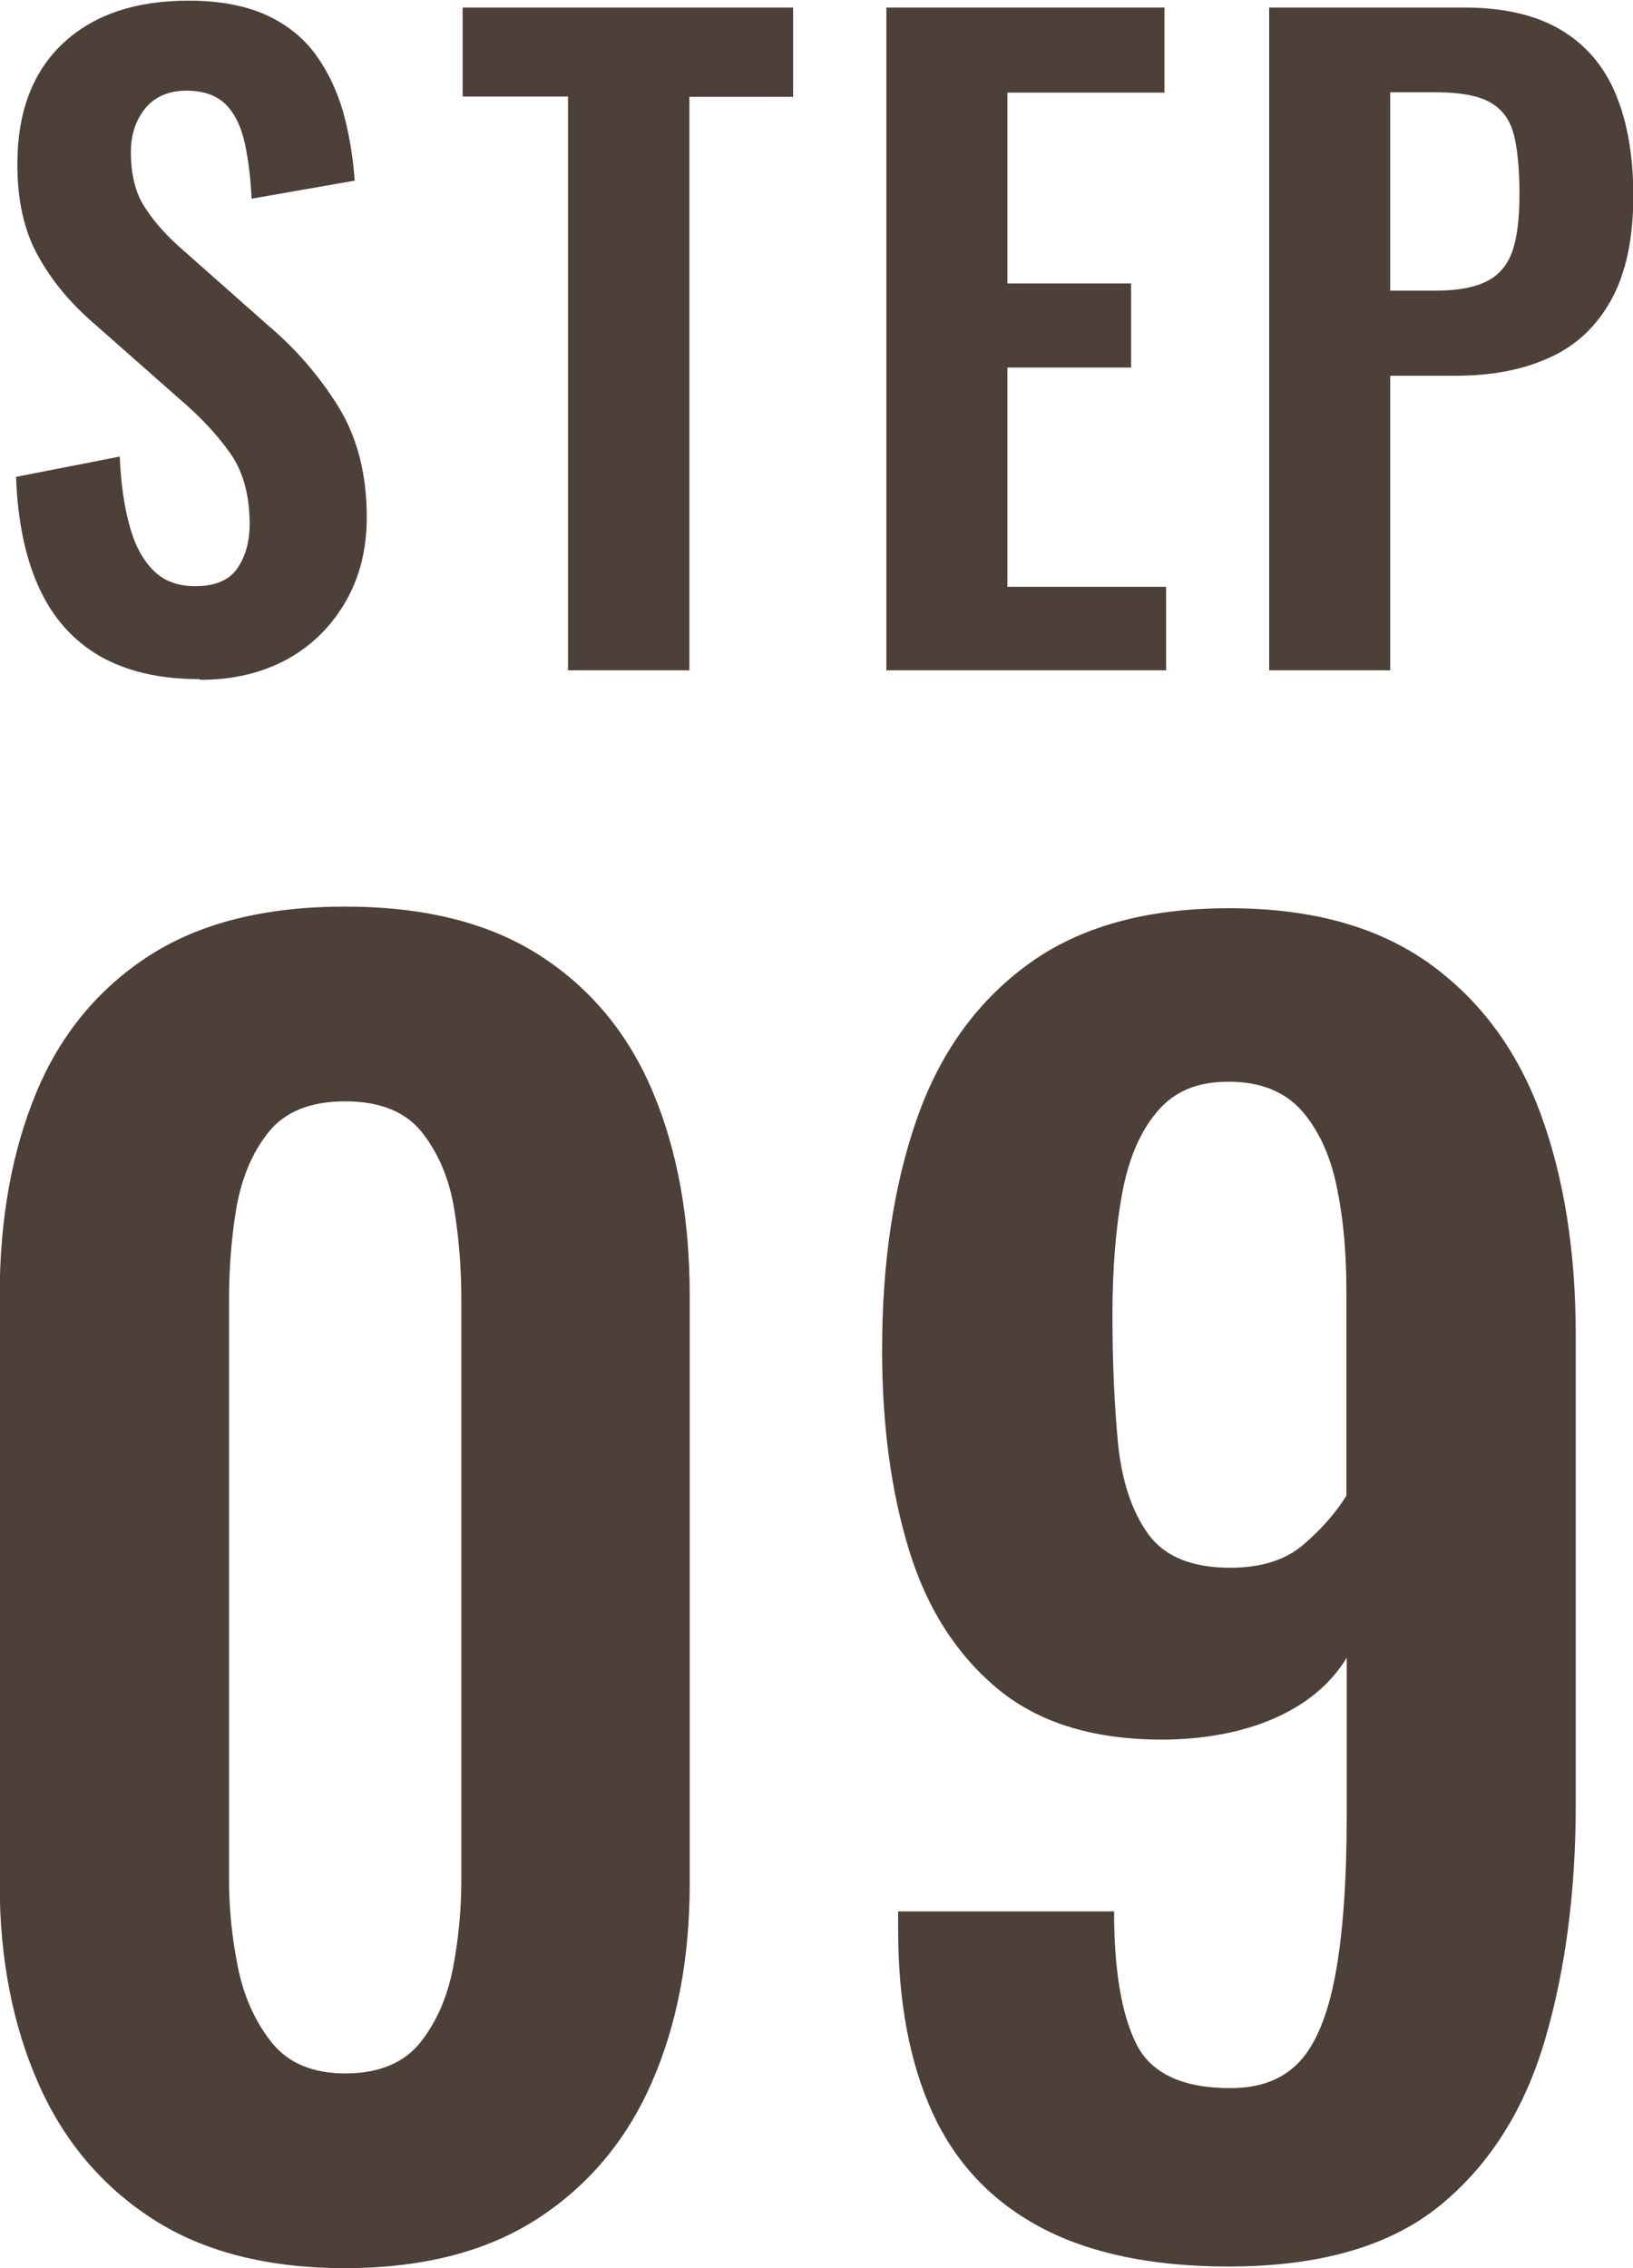
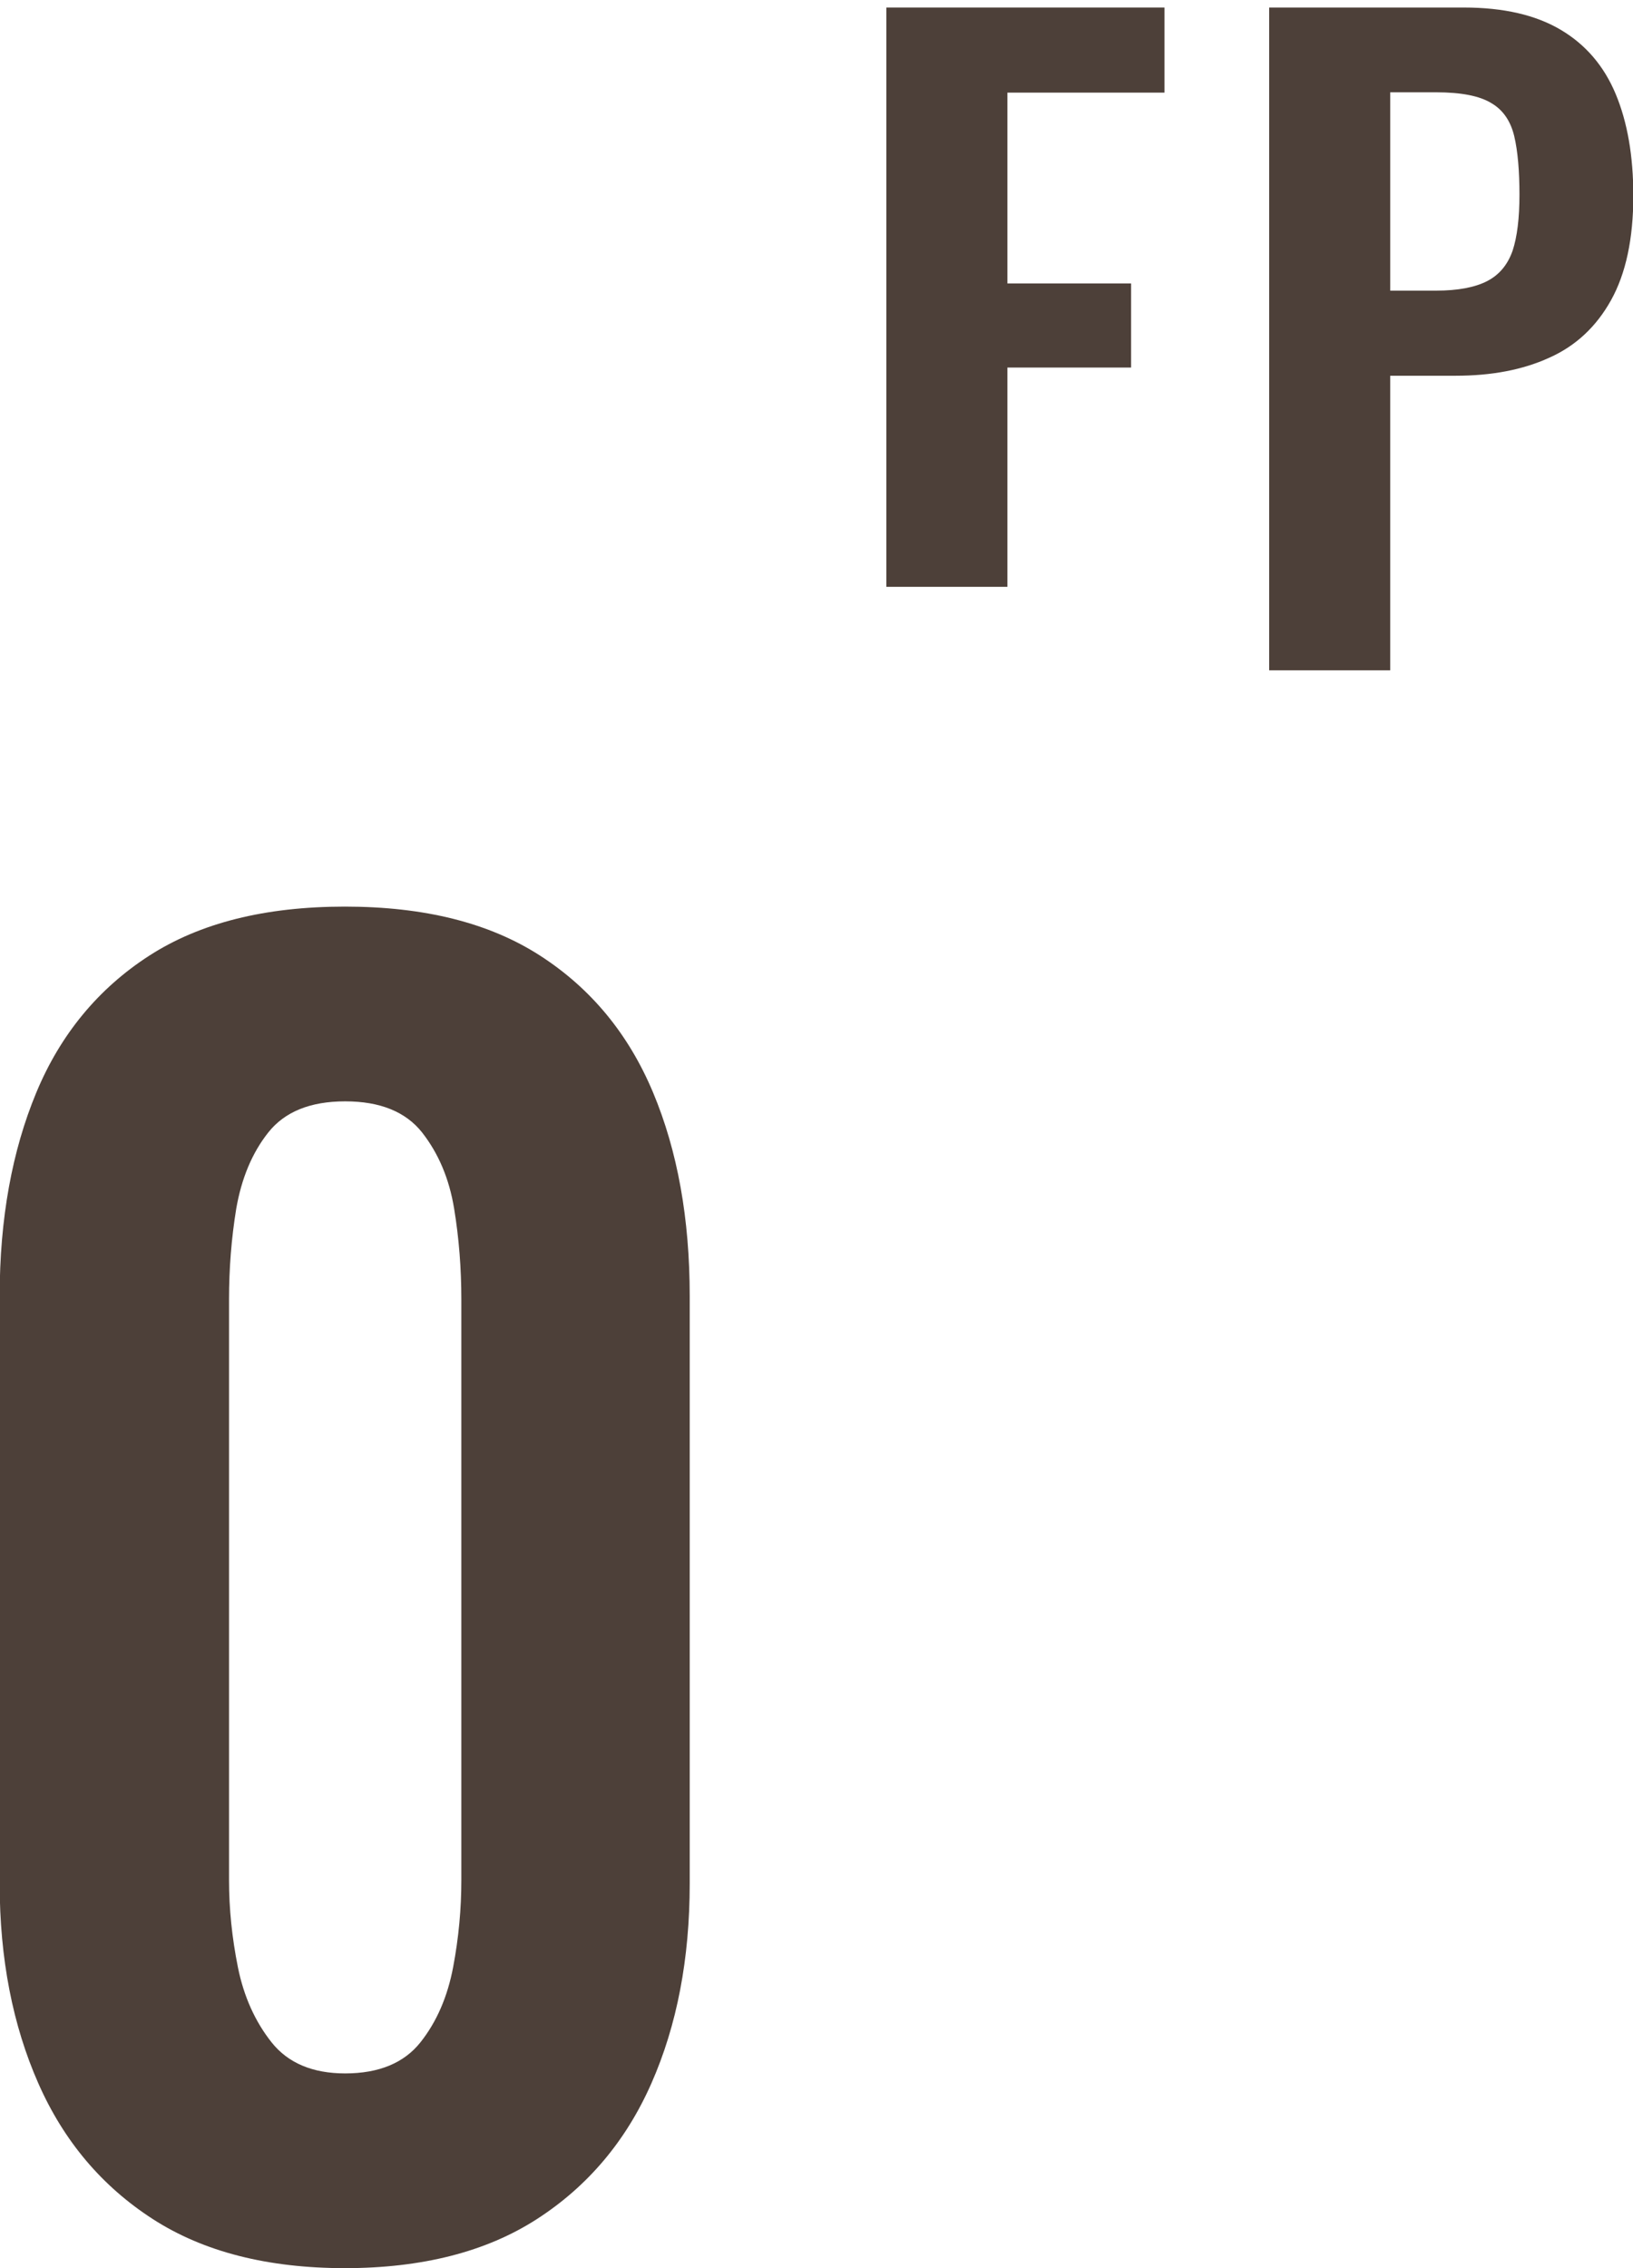
<svg xmlns="http://www.w3.org/2000/svg" id="_レイヤー_2" data-name="レイヤー 2" viewBox="0 0 49.91 69.3">
  <defs>
    <style>
      .cls-1 {
        fill: #4d4039;
      }
    </style>
  </defs>
  <g id="_文字" data-name="文字">
    <g>
      <g>
-         <path class="cls-1" d="M6.09,20.75c-1.22,0-2.23-.24-3.05-.71-.82-.48-1.43-1.17-1.85-2.09-.42-.92-.65-2.04-.7-3.38l3.17-.62c.03.78.13,1.48.29,2.08.16.6.4,1.06.73,1.39.32.33.75.49,1.29.49.6,0,1.03-.18,1.28-.54s.38-.81.38-1.36c0-.88-.2-1.61-.6-2.17-.4-.57-.93-1.13-1.6-1.7l-2.55-2.25c-.72-.62-1.29-1.3-1.71-2.06-.43-.76-.64-1.7-.64-2.81,0-1.6.47-2.83,1.4-3.7.93-.87,2.21-1.3,3.83-1.3.95,0,1.74.15,2.38.44.63.29,1.14.7,1.51,1.21s.65,1.1.84,1.76c.18.66.3,1.35.35,2.09l-3.15.55c-.03-.63-.1-1.2-.21-1.7-.11-.5-.3-.89-.57-1.17-.28-.28-.68-.43-1.21-.43s-.97.18-1.26.54c-.29.36-.44.8-.44,1.34,0,.68.14,1.25.43,1.69.28.44.69.9,1.23,1.36l2.52,2.23c.83.7,1.55,1.52,2.14,2.46.59.94.89,2.08.89,3.41,0,.97-.21,1.82-.64,2.57s-1.02,1.34-1.77,1.76c-.76.42-1.65.64-2.66.64Z" />
-         <path class="cls-1" d="M17.36,20.48V2.95h-3.22V.23h10.1v2.73h-3.17v17.52h-3.7Z" />
-         <path class="cls-1" d="M27.09,20.48V.23h8.5v2.6h-4.8v5.83h3.78v2.57h-3.78v6.7h4.85v2.55h-8.55Z" />
+         <path class="cls-1" d="M27.09,20.48V.23h8.5v2.6h-4.8v5.83h3.78v2.57h-3.78v6.7h4.85h-8.55Z" />
        <path class="cls-1" d="M38.79,20.48V.23h5.95c1.22,0,2.2.23,2.96.68.76.45,1.32,1.1,1.68,1.96.36.86.54,1.9.54,3.11,0,1.32-.23,2.38-.68,3.19-.45.81-1.08,1.4-1.89,1.76-.81.37-1.76.55-2.86.55h-2v9h-3.7ZM42.49,8.88h1.4c.67,0,1.19-.1,1.56-.29s.63-.5.78-.93c.14-.42.21-1,.21-1.71s-.05-1.33-.16-1.79c-.11-.46-.34-.8-.7-1.01-.36-.22-.92-.33-1.69-.33h-1.4v6.05Z" />
      </g>
      <g>
        <path class="cls-1" d="M10.55,69.3c-2.37,0-4.33-.5-5.88-1.5-1.55-1-2.72-2.38-3.5-4.15-.78-1.77-1.18-3.8-1.18-6.1v-17.95c0-2.37.38-4.44,1.12-6.22s1.9-3.18,3.45-4.18c1.55-1,3.54-1.5,5.98-1.5s4.42.5,5.97,1.5c1.55,1,2.7,2.39,3.45,4.18s1.12,3.86,1.12,6.22v17.95c0,2.3-.39,4.33-1.17,6.1-.78,1.77-1.95,3.15-3.5,4.15-1.55,1-3.51,1.5-5.88,1.5ZM10.55,63.35c1.03,0,1.8-.32,2.3-.95.5-.63.83-1.4,1-2.3.17-.9.25-1.78.25-2.65v-17.75c0-.93-.07-1.86-.22-2.77-.15-.92-.48-1.69-.98-2.33-.5-.63-1.28-.95-2.35-.95s-1.85.32-2.35.95c-.5.63-.82,1.41-.98,2.33-.15.92-.22,1.84-.22,2.77v17.75c0,.87.09,1.75.27,2.65.18.9.53,1.67,1.03,2.3.5.63,1.25.95,2.25.95Z" />
-         <path class="cls-1" d="M37.55,69.25c-2.33,0-4.25-.4-5.75-1.2s-2.6-1.97-3.3-3.5c-.7-1.53-1.05-3.4-1.05-5.6v-.55h6.6c0,1.8.23,3.15.68,4.05s1.41,1.35,2.88,1.35c.9,0,1.6-.27,2.1-.8s.87-1.42,1.1-2.65c.23-1.23.35-2.85.35-4.85v-4.85c-.47.77-1.17,1.37-2.1,1.8-.93.43-2.05.67-3.35.7-2.17.03-3.89-.47-5.18-1.52-1.28-1.05-2.2-2.48-2.75-4.28-.55-1.8-.82-3.83-.82-6.1,0-2.67.35-5.01,1.05-7.03.7-2.02,1.83-3.6,3.4-4.75,1.57-1.15,3.62-1.72,6.15-1.72s4.53.56,6.1,1.67c1.57,1.12,2.71,2.66,3.43,4.62.72,1.97,1.07,4.22,1.07,6.75v14.35c0,2.63-.31,5.02-.93,7.15-.62,2.13-1.68,3.83-3.2,5.08-1.52,1.25-3.68,1.88-6.48,1.88ZM37.6,47.9c.93,0,1.68-.23,2.23-.7.55-.47.99-.97,1.32-1.5v-6.3c0-1.17-.1-2.22-.3-3.17s-.56-1.72-1.07-2.3c-.52-.58-1.26-.88-2.23-.88s-1.66.3-2.17.9c-.52.6-.88,1.43-1.08,2.5-.2,1.07-.3,2.32-.3,3.75s.06,2.73.17,3.9c.12,1.17.43,2.09.93,2.78.5.68,1.33,1.02,2.5,1.02Z" />
      </g>
    </g>
  </g>
</svg>